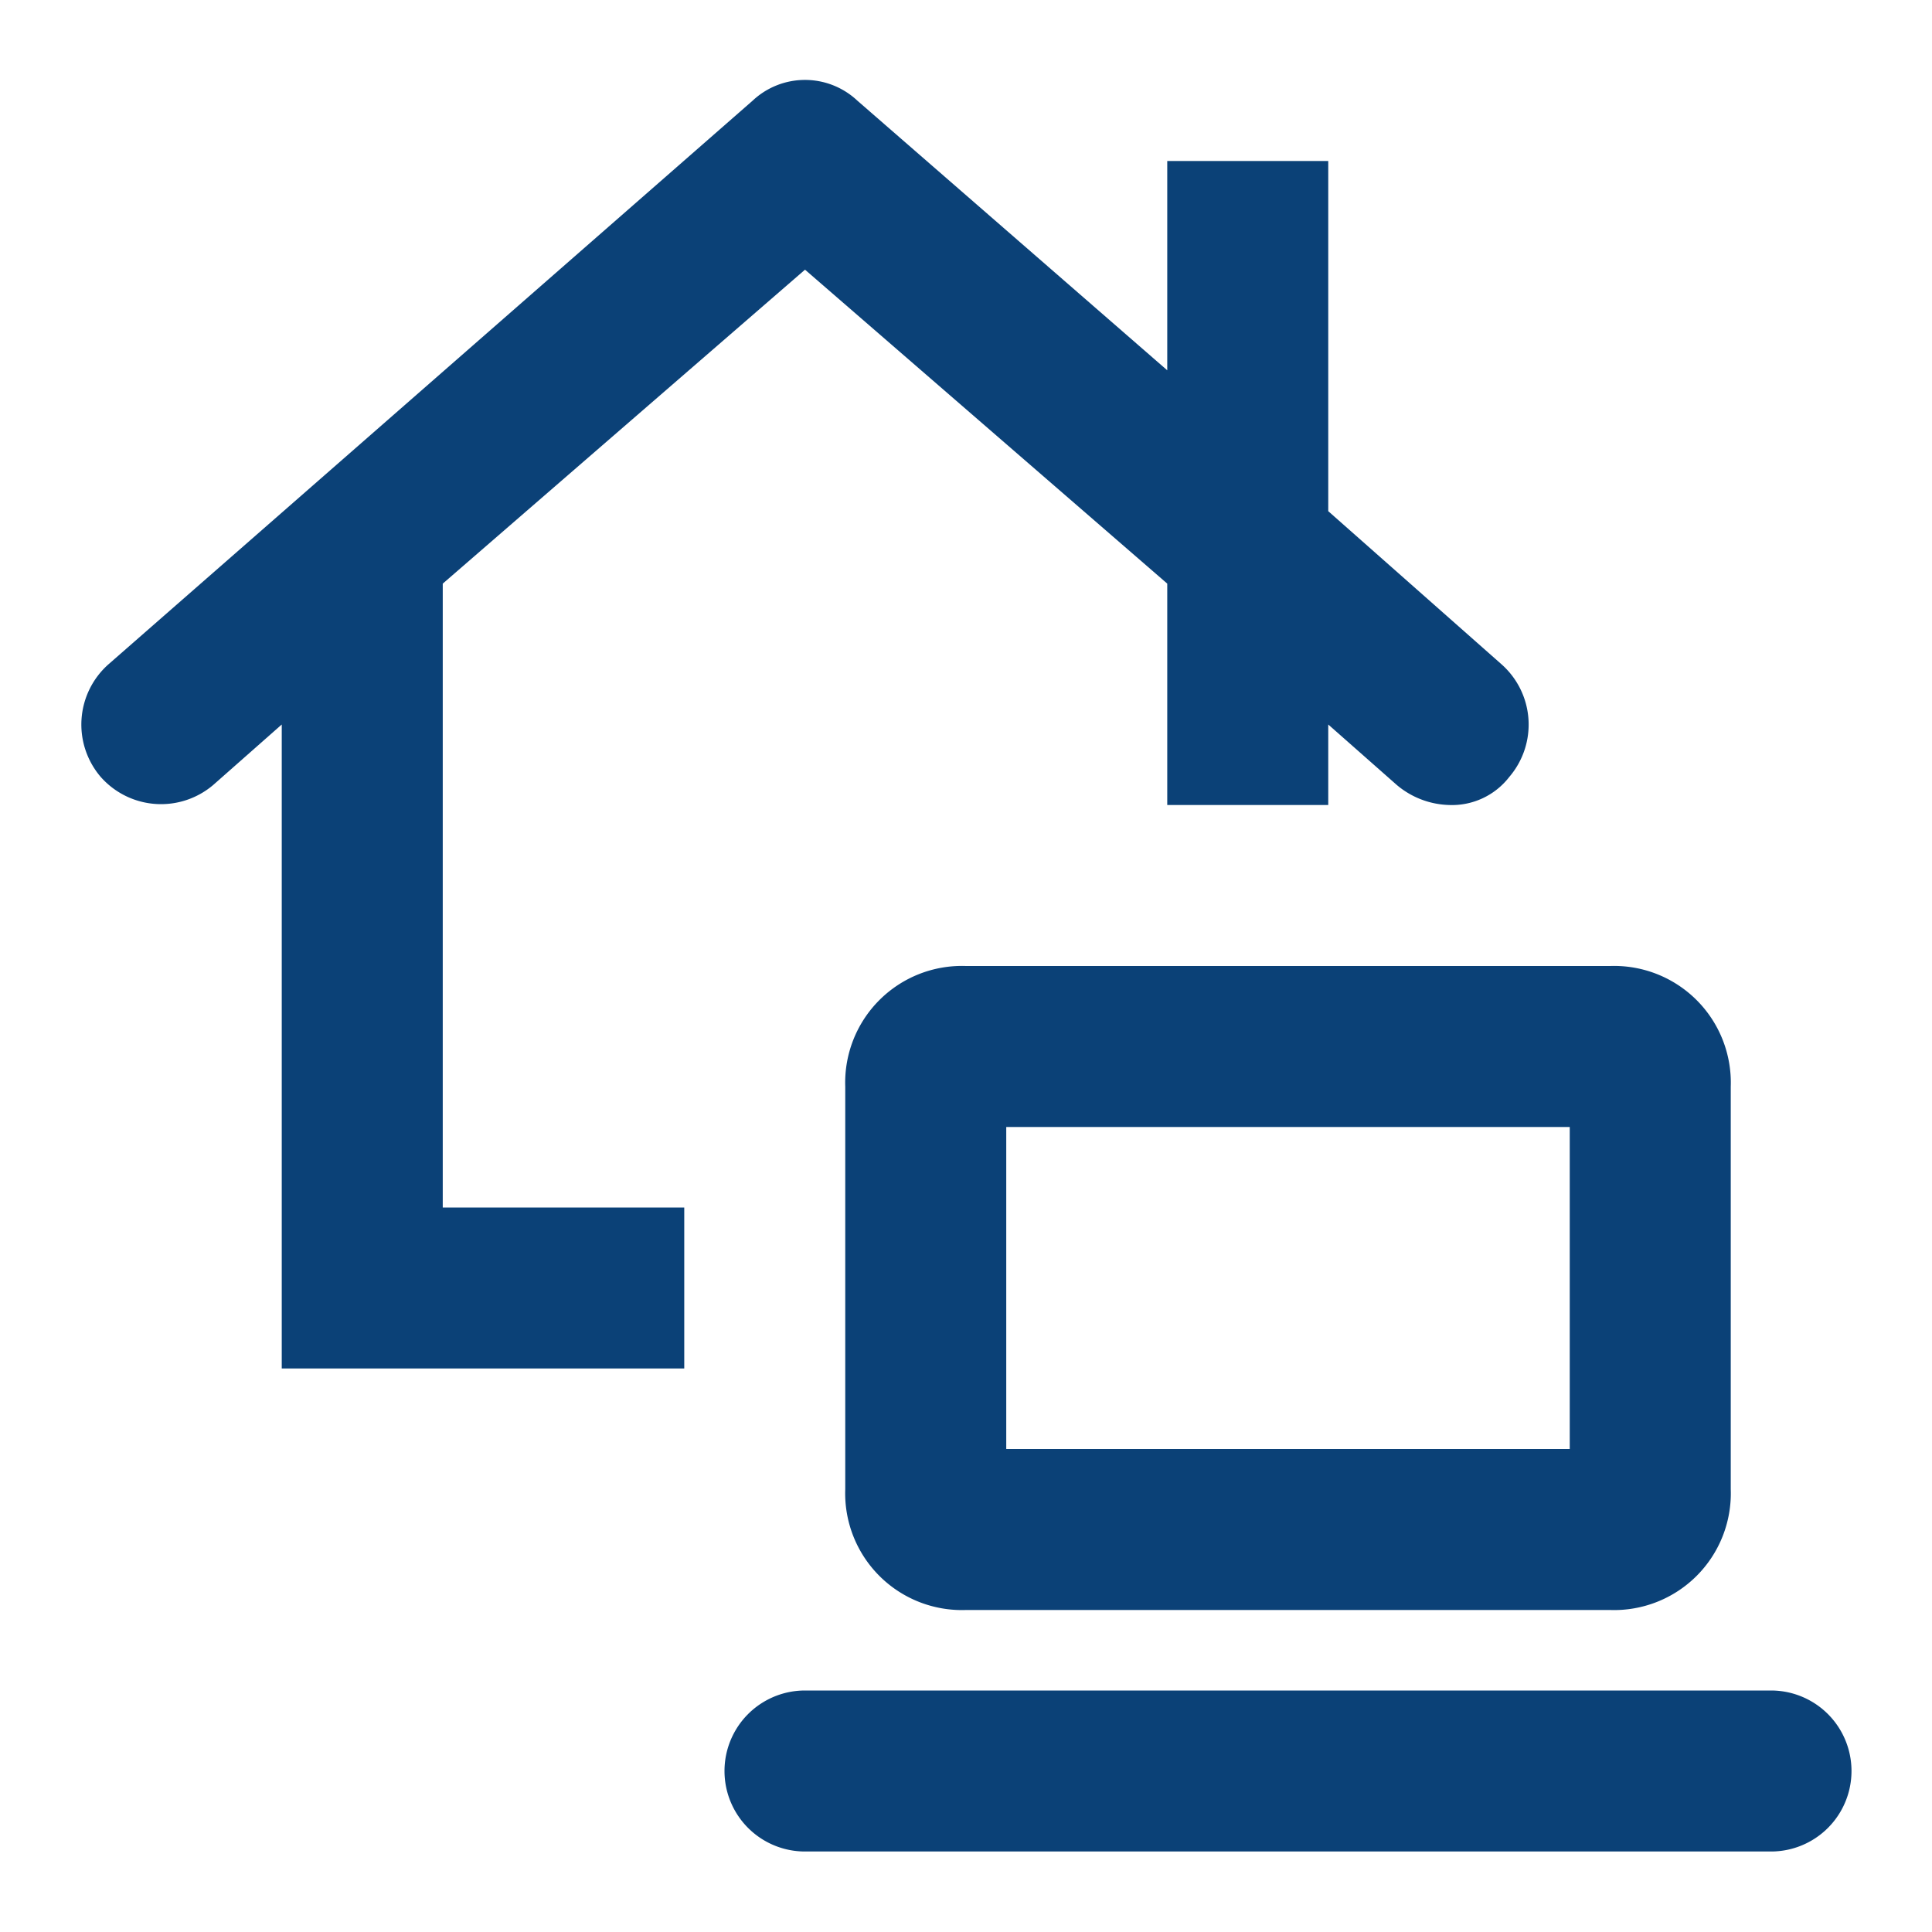
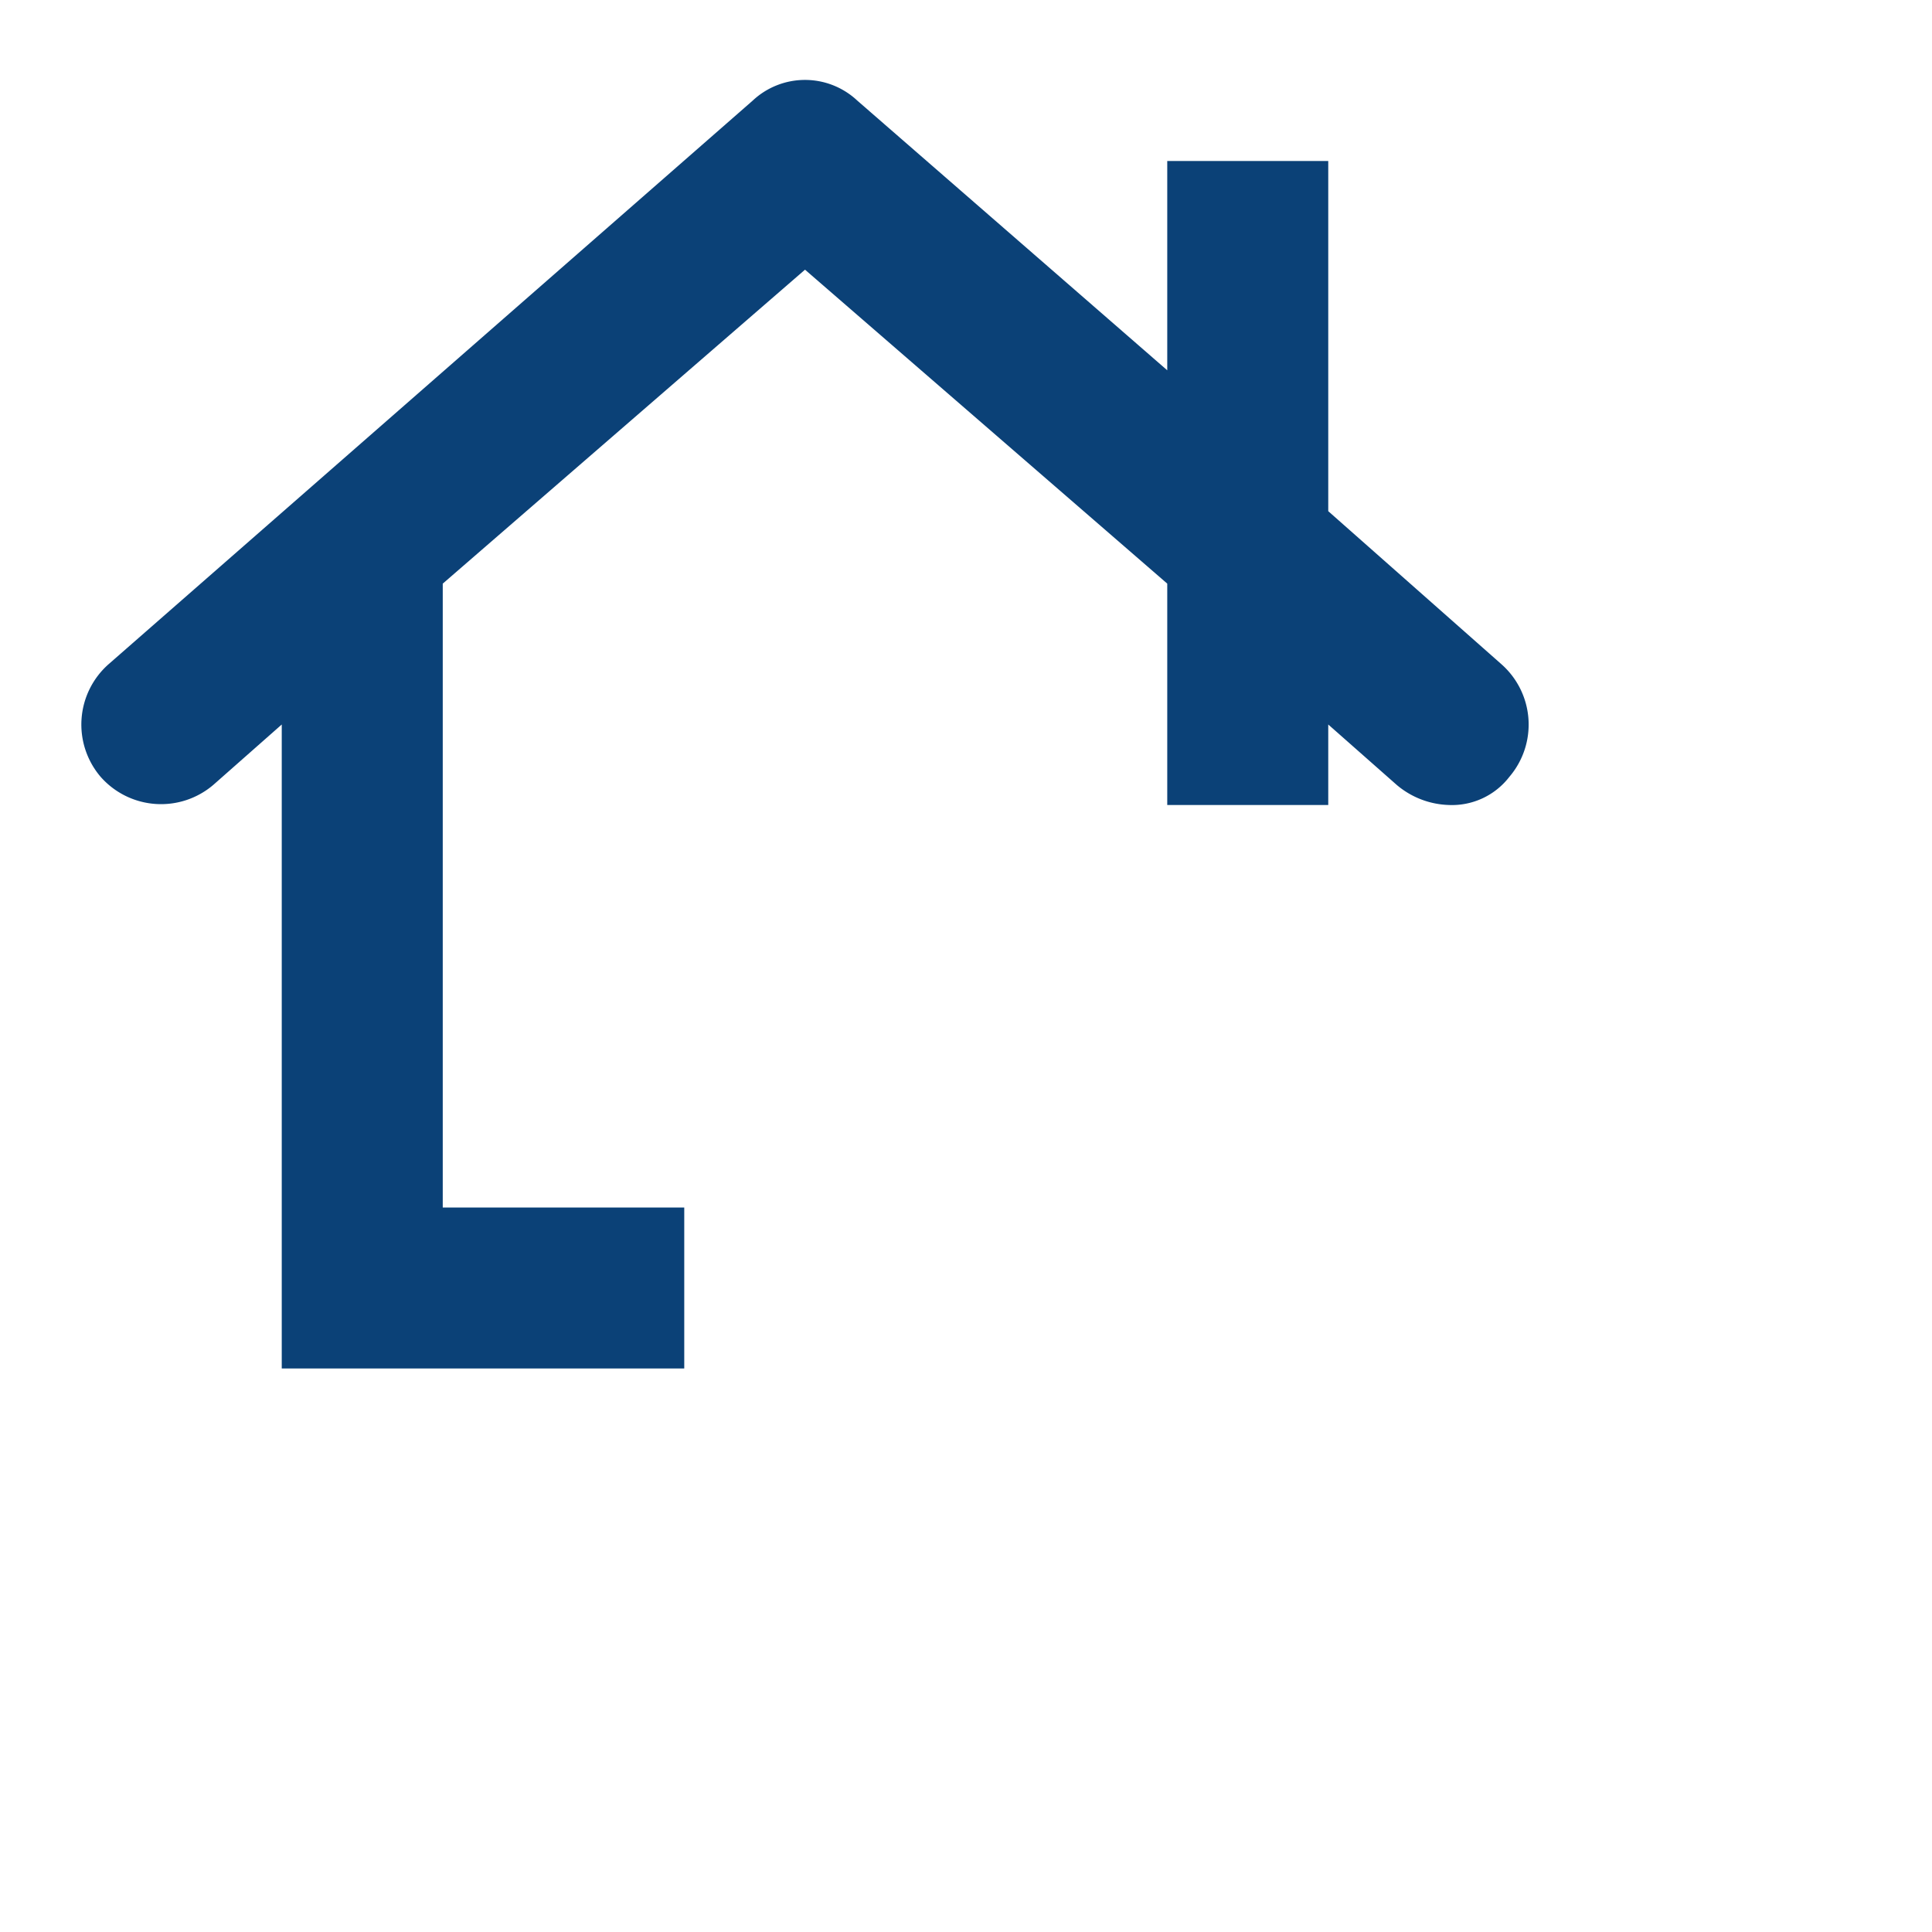
<svg xmlns="http://www.w3.org/2000/svg" width="800px" height="800px" viewBox="0 0 48 48" fill="#0b4177">
  <g id="SVGRepo_bgCarrier" stroke-width="0" />
  <g id="SVGRepo_tracerCarrier" stroke-linecap="round" stroke-linejoin="round" />
  <g id="SVGRepo_iconCarrier">
    <g id="Layer_2" data-name="Layer 2">
      <g id="invisible_box" data-name="invisible box">
-         <rect width="48" height="48" fill="none" />
-       </g>
+         </g>
      <g id="Medical">
        <g>
          <path d="M11,14.5l9-7.8,9,7.8V20h4V18l1.7,1.5A2.1,2.1,0,0,0,36,20a1.8,1.8,0,0,0,1.5-.7,2,2,0,0,0-.2-2.8L33,12.7V4H29V9.2L21.3,2.5a1.9,1.9,0,0,0-2.6,0l-16,14a2,2,0,0,0-.2,2.8,2,2,0,0,0,2.8.2L7,18V34H17V30H11Z" />
-           <path d="M21,27V37a2.9,2.9,0,0,0,3,3H40a2.9,2.9,0,0,0,3-3V27a2.9,2.9,0,0,0-3-3H24A2.9,2.9,0,0,0,21,27Zm4,1H39v8H25Z" />
-           <path d="M44,42H20a2,2,0,0,0,0,4H44a2,2,0,0,0,0-4Z" />
        </g>
      </g>
    </g>
  </g>
</svg>